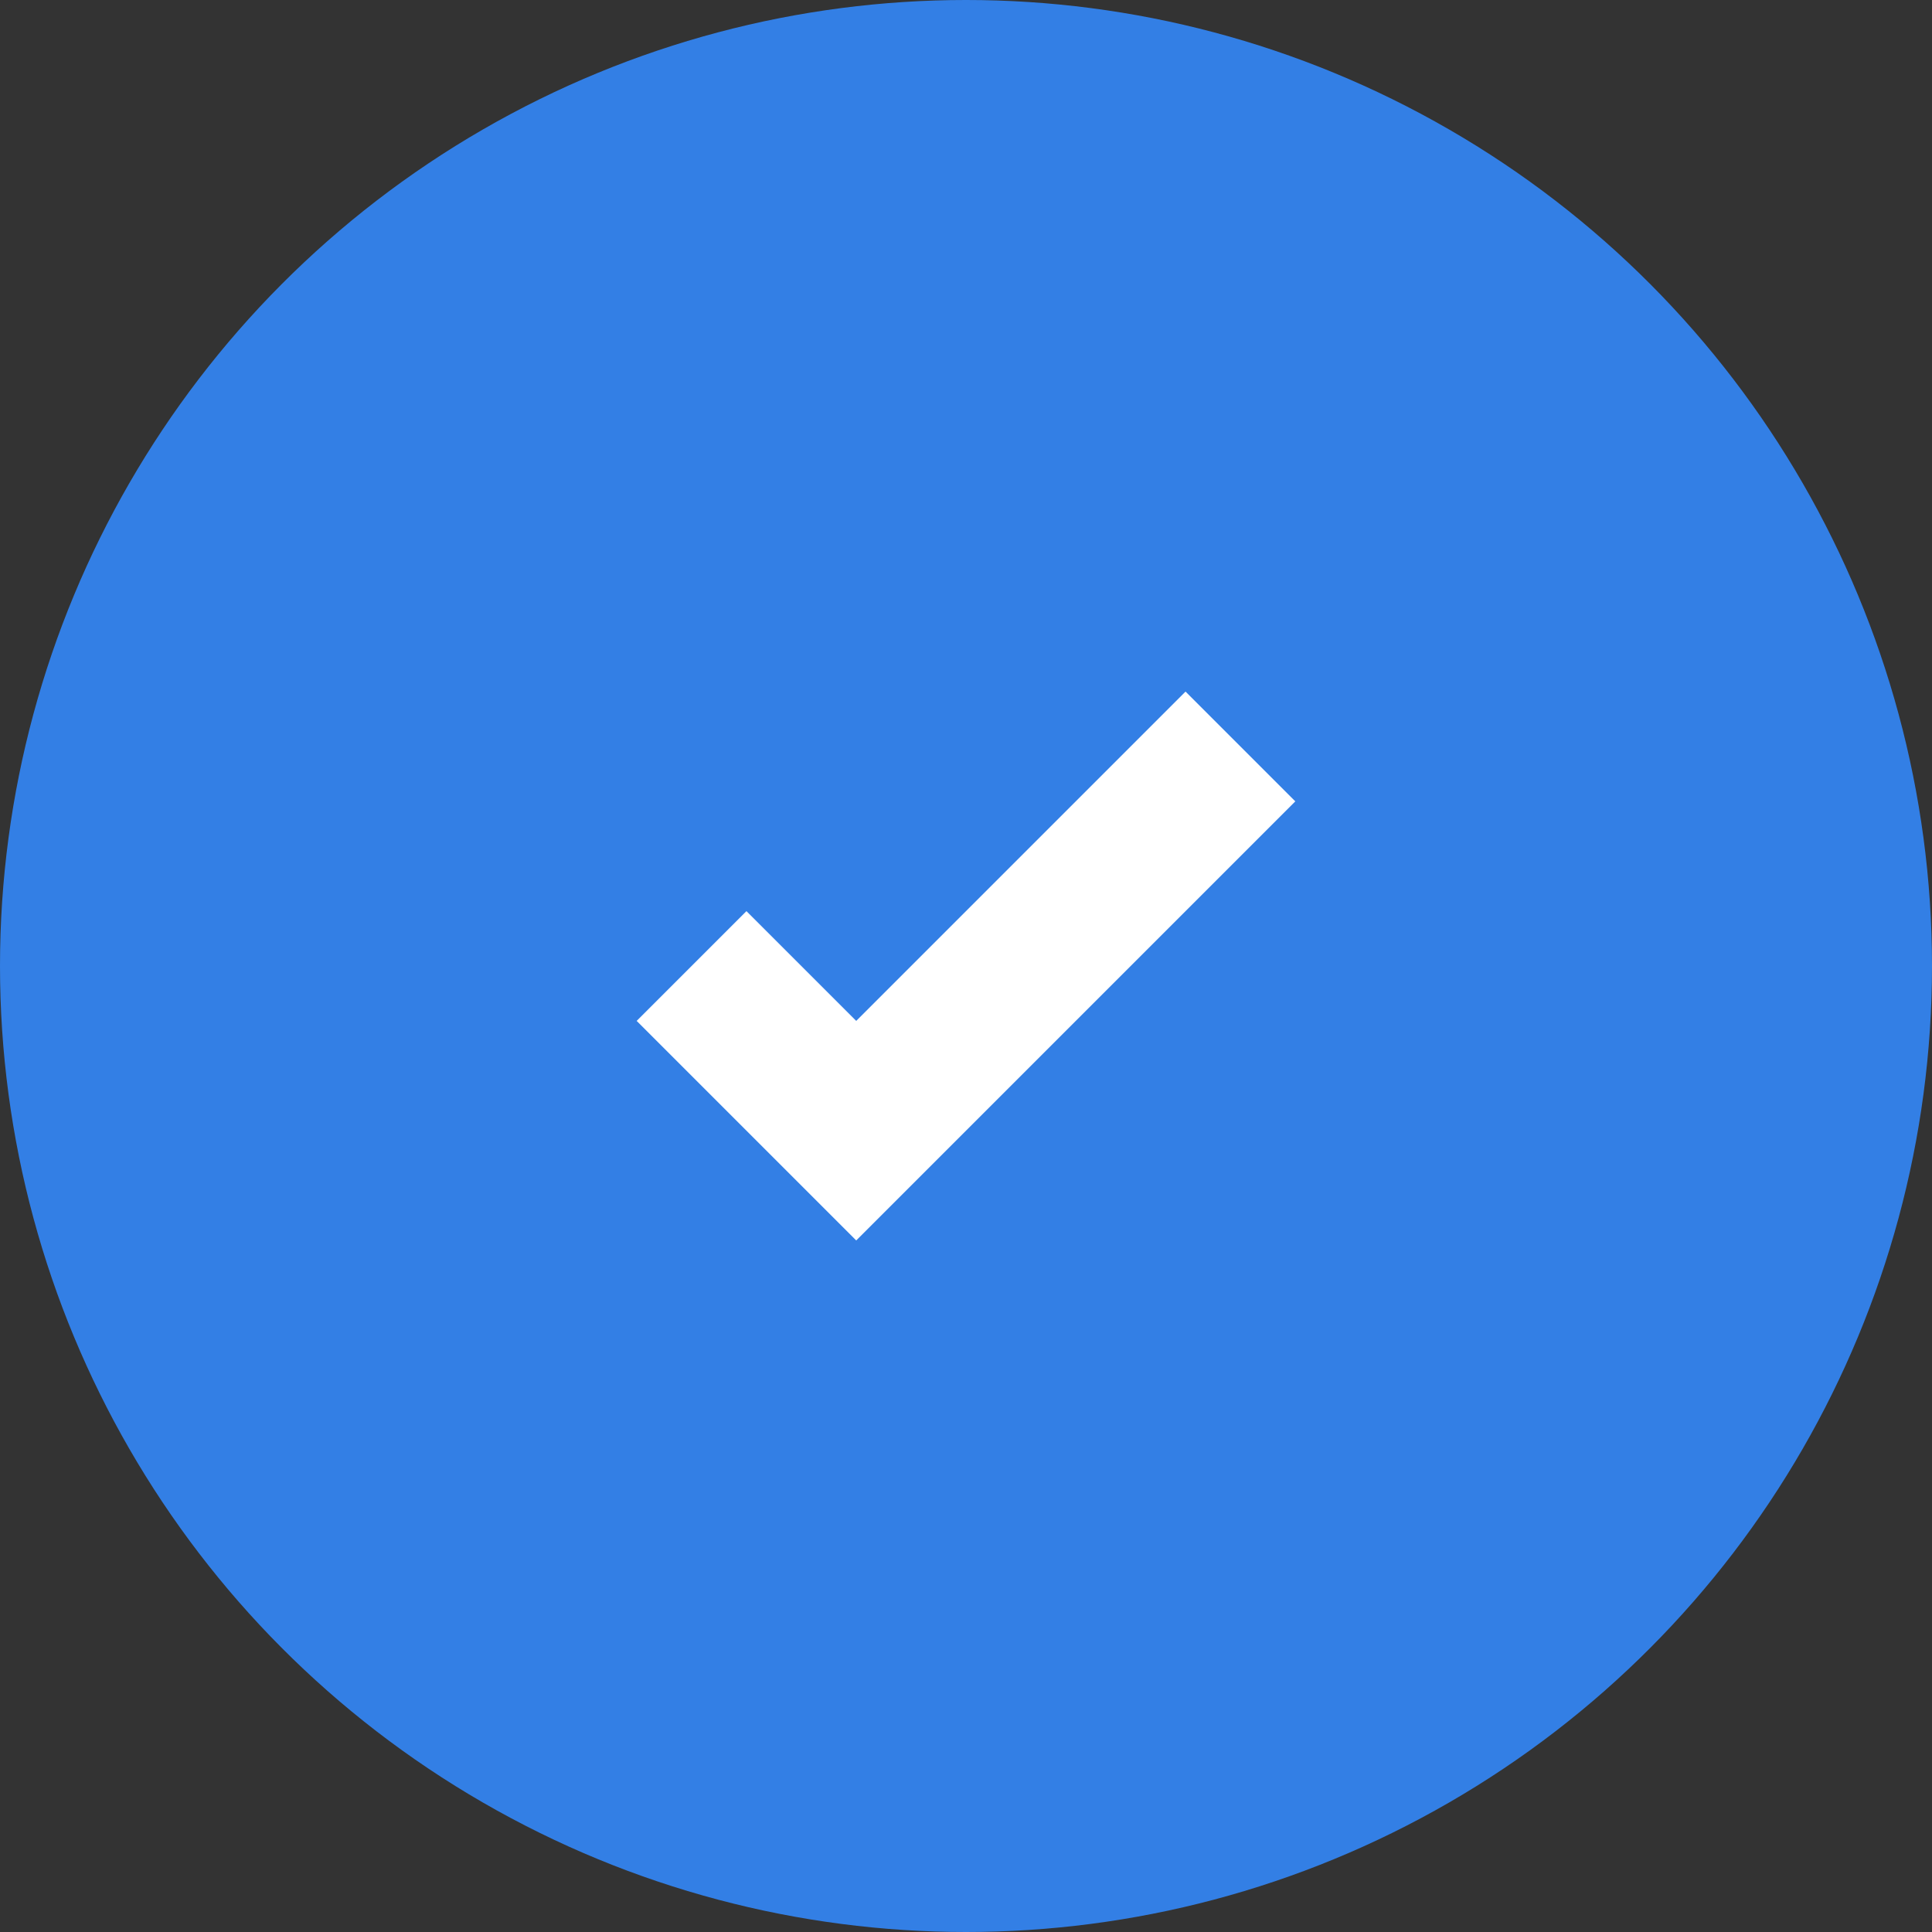
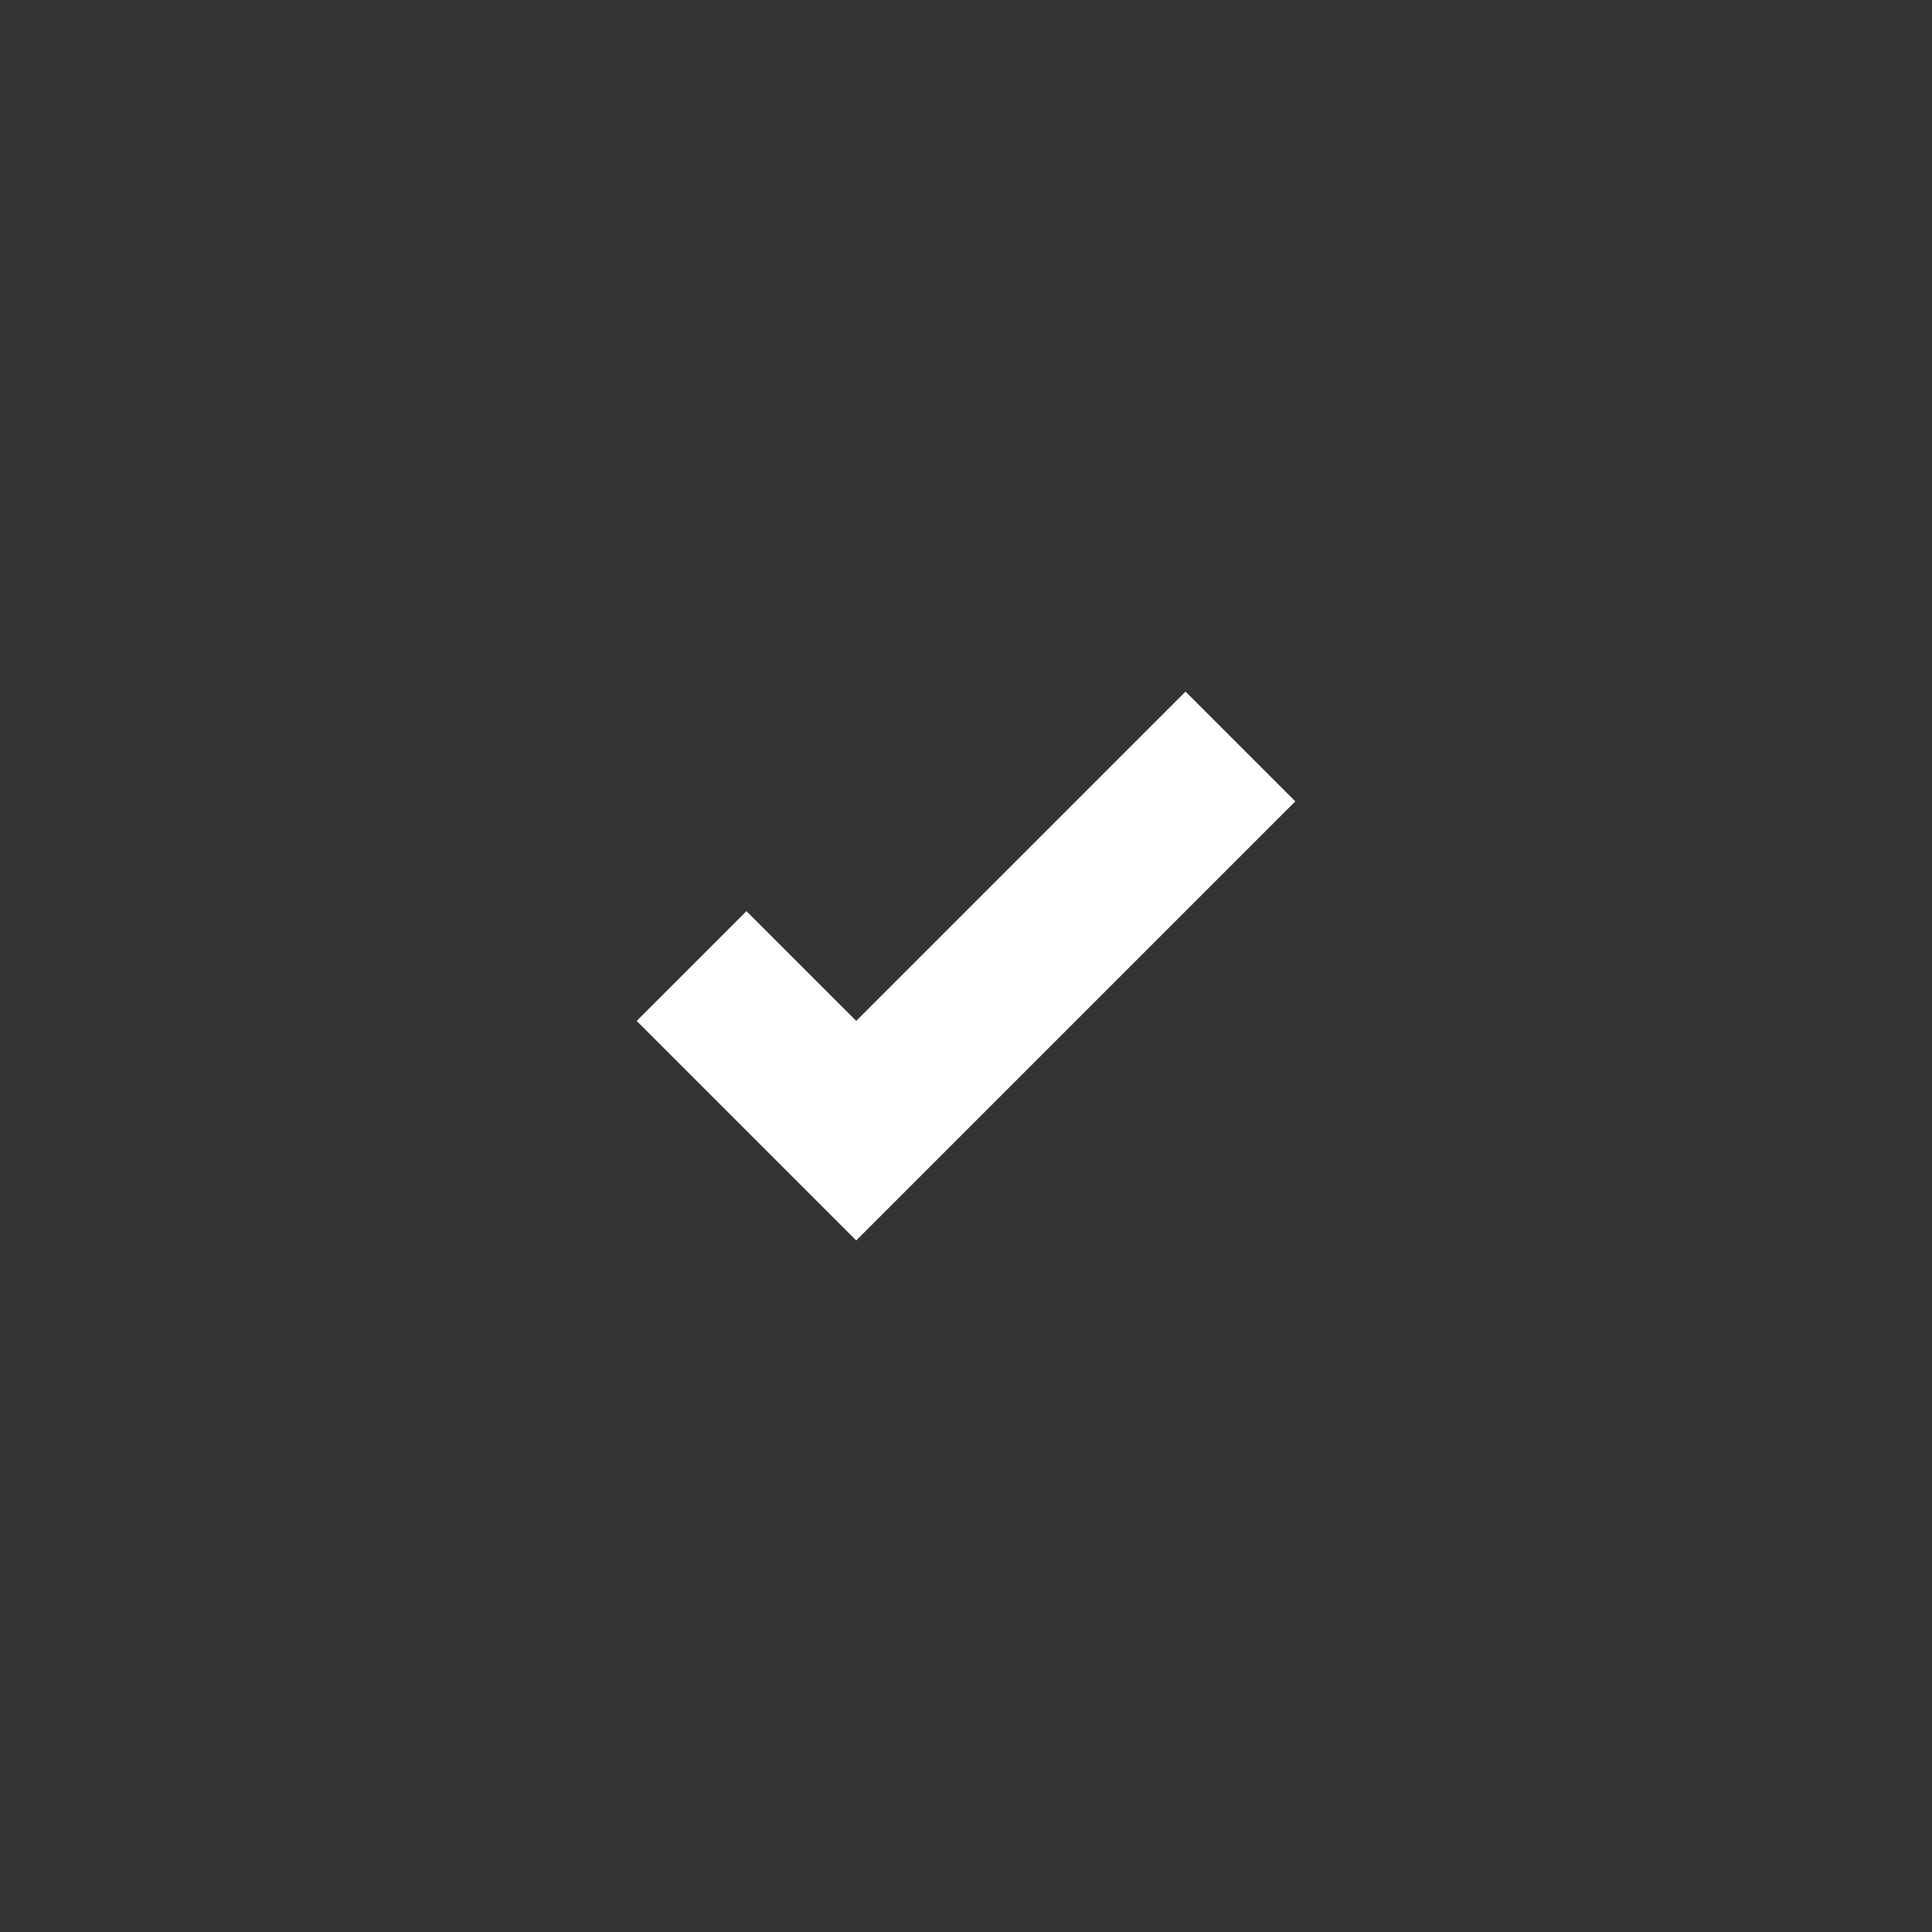
<svg xmlns="http://www.w3.org/2000/svg" width="108" height="108" viewBox="0 0 108 108" fill="none">
  <rect x="0" y="0" width="108" height="108" fill="#333333" stroke="none" />
-   <circle cx="54" cy="54" r="54" fill="#337FE5" />
  <path d="M66.272 38.66L47.863 57.069L41.726 50.933L35.59 57.069L47.863 69.342L72.408 44.797L66.272 38.66Z" fill="white" />
</svg>